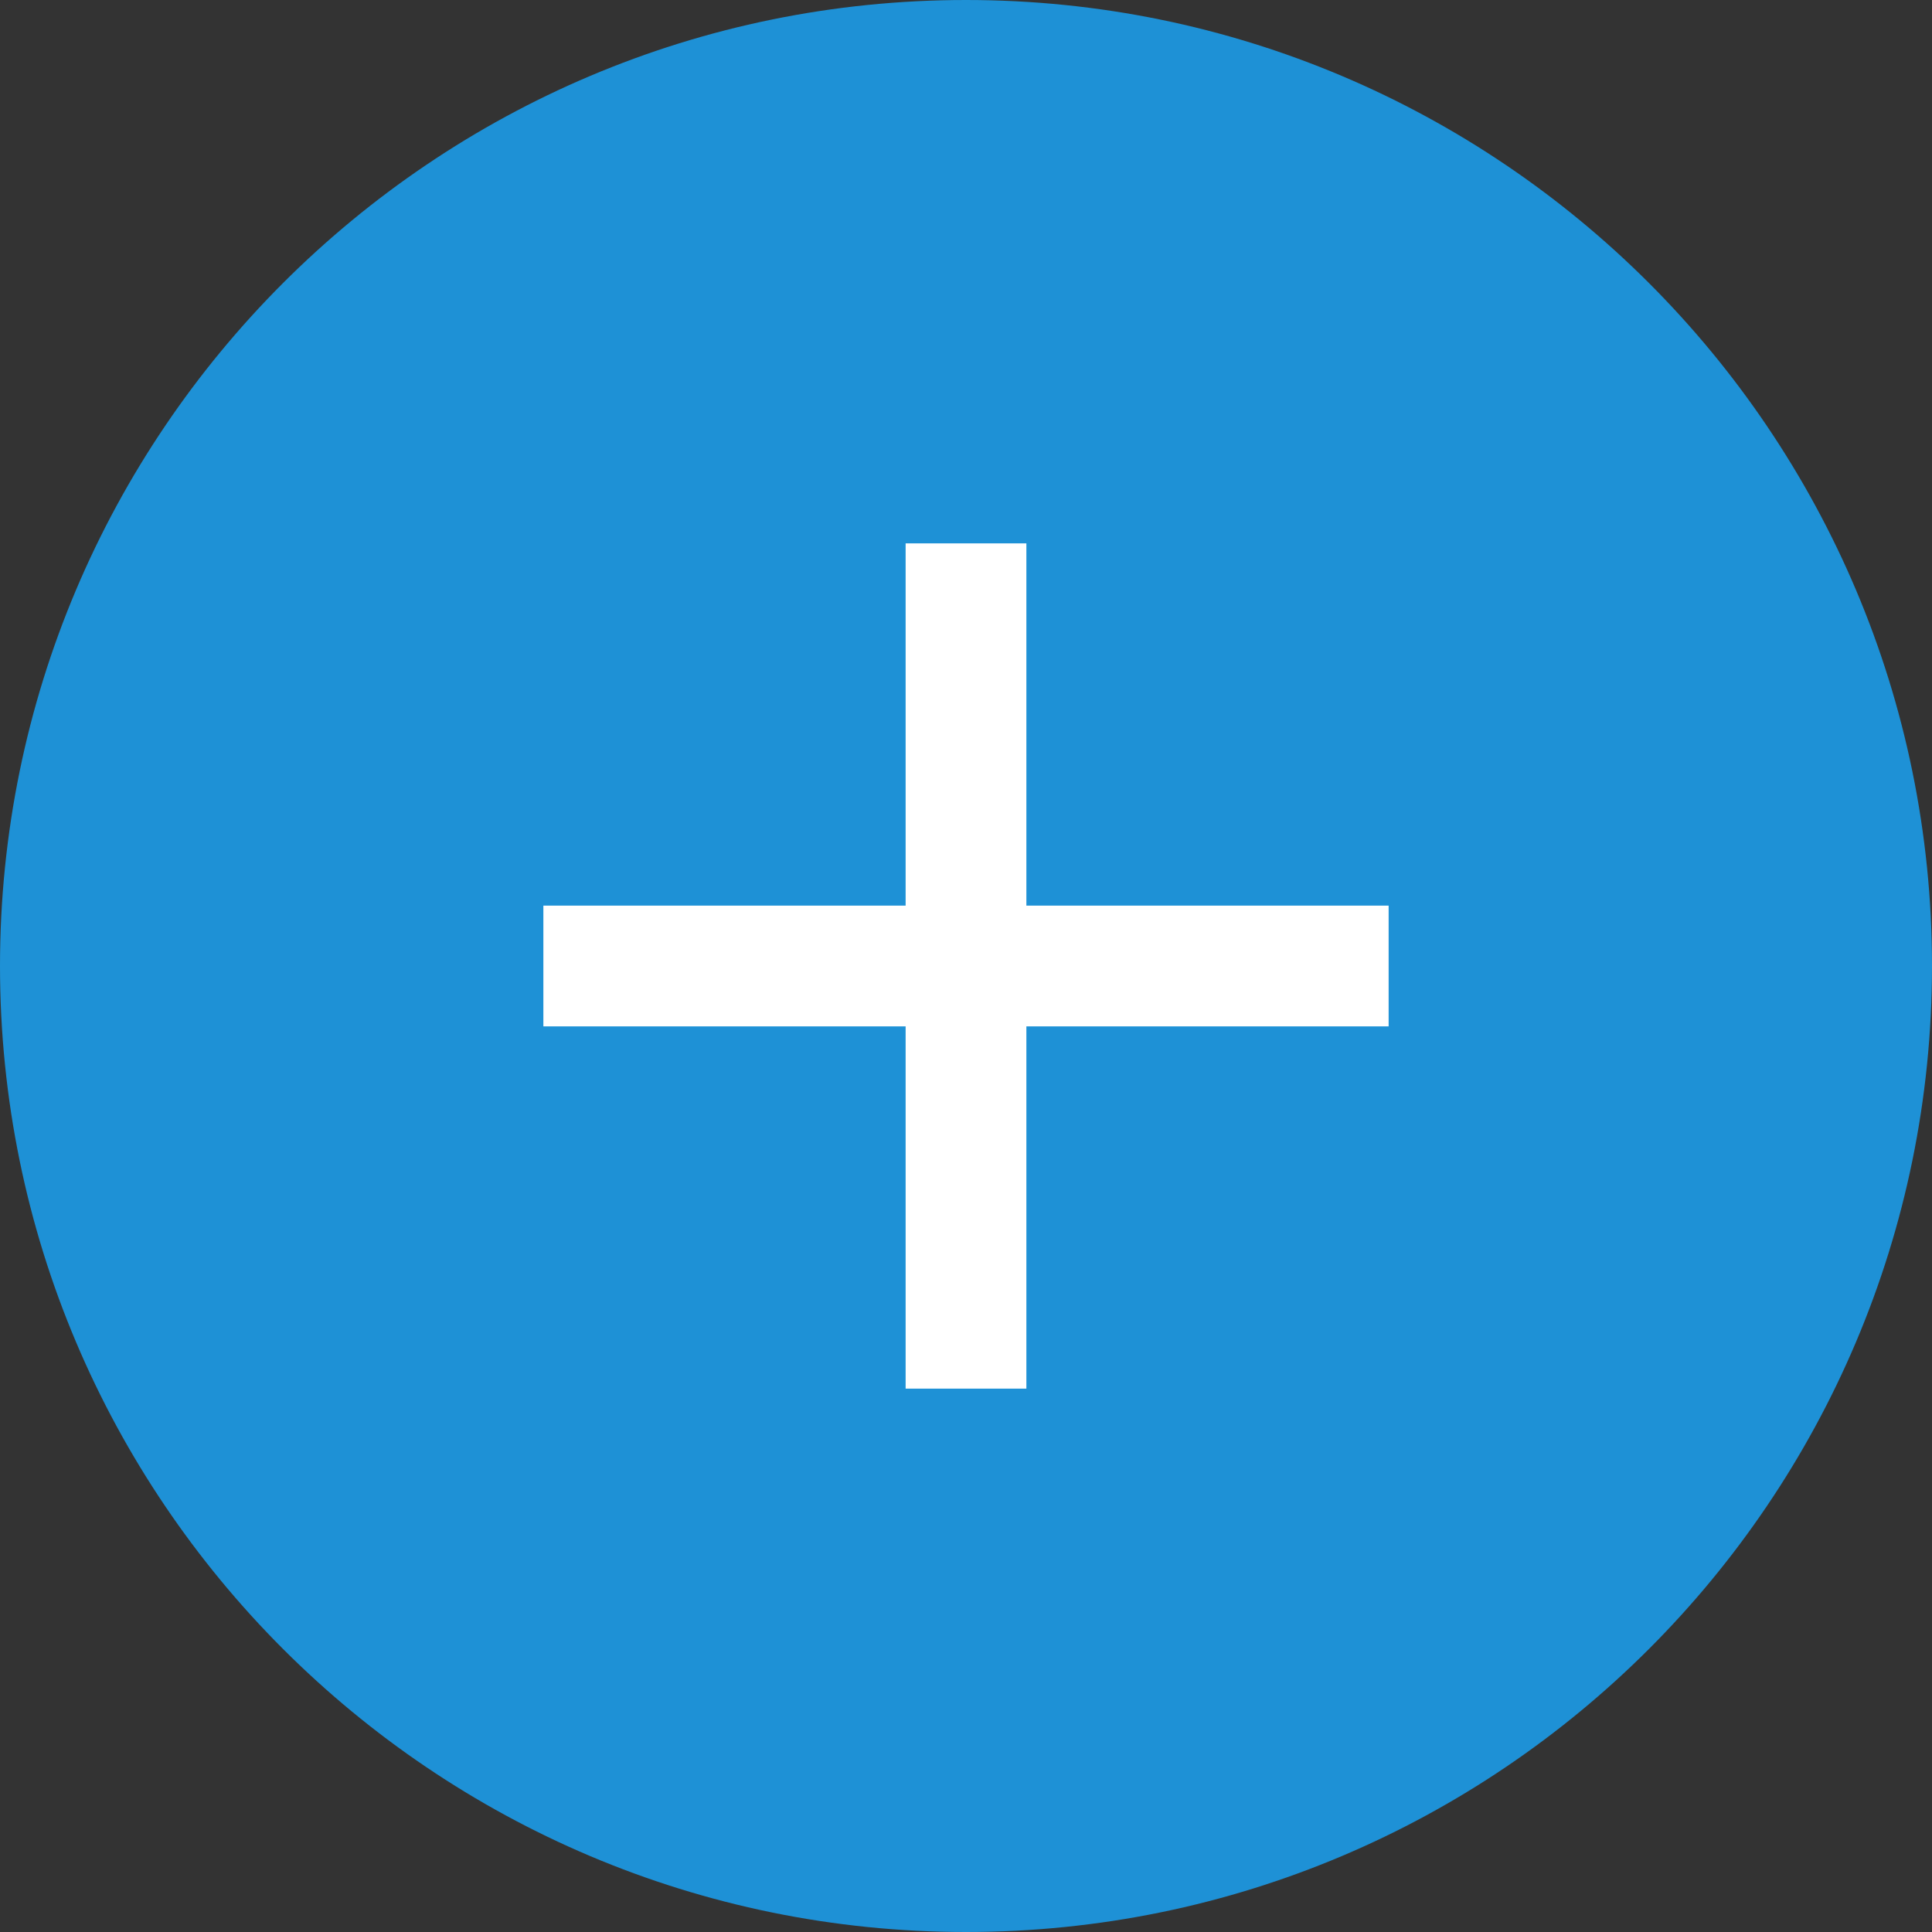
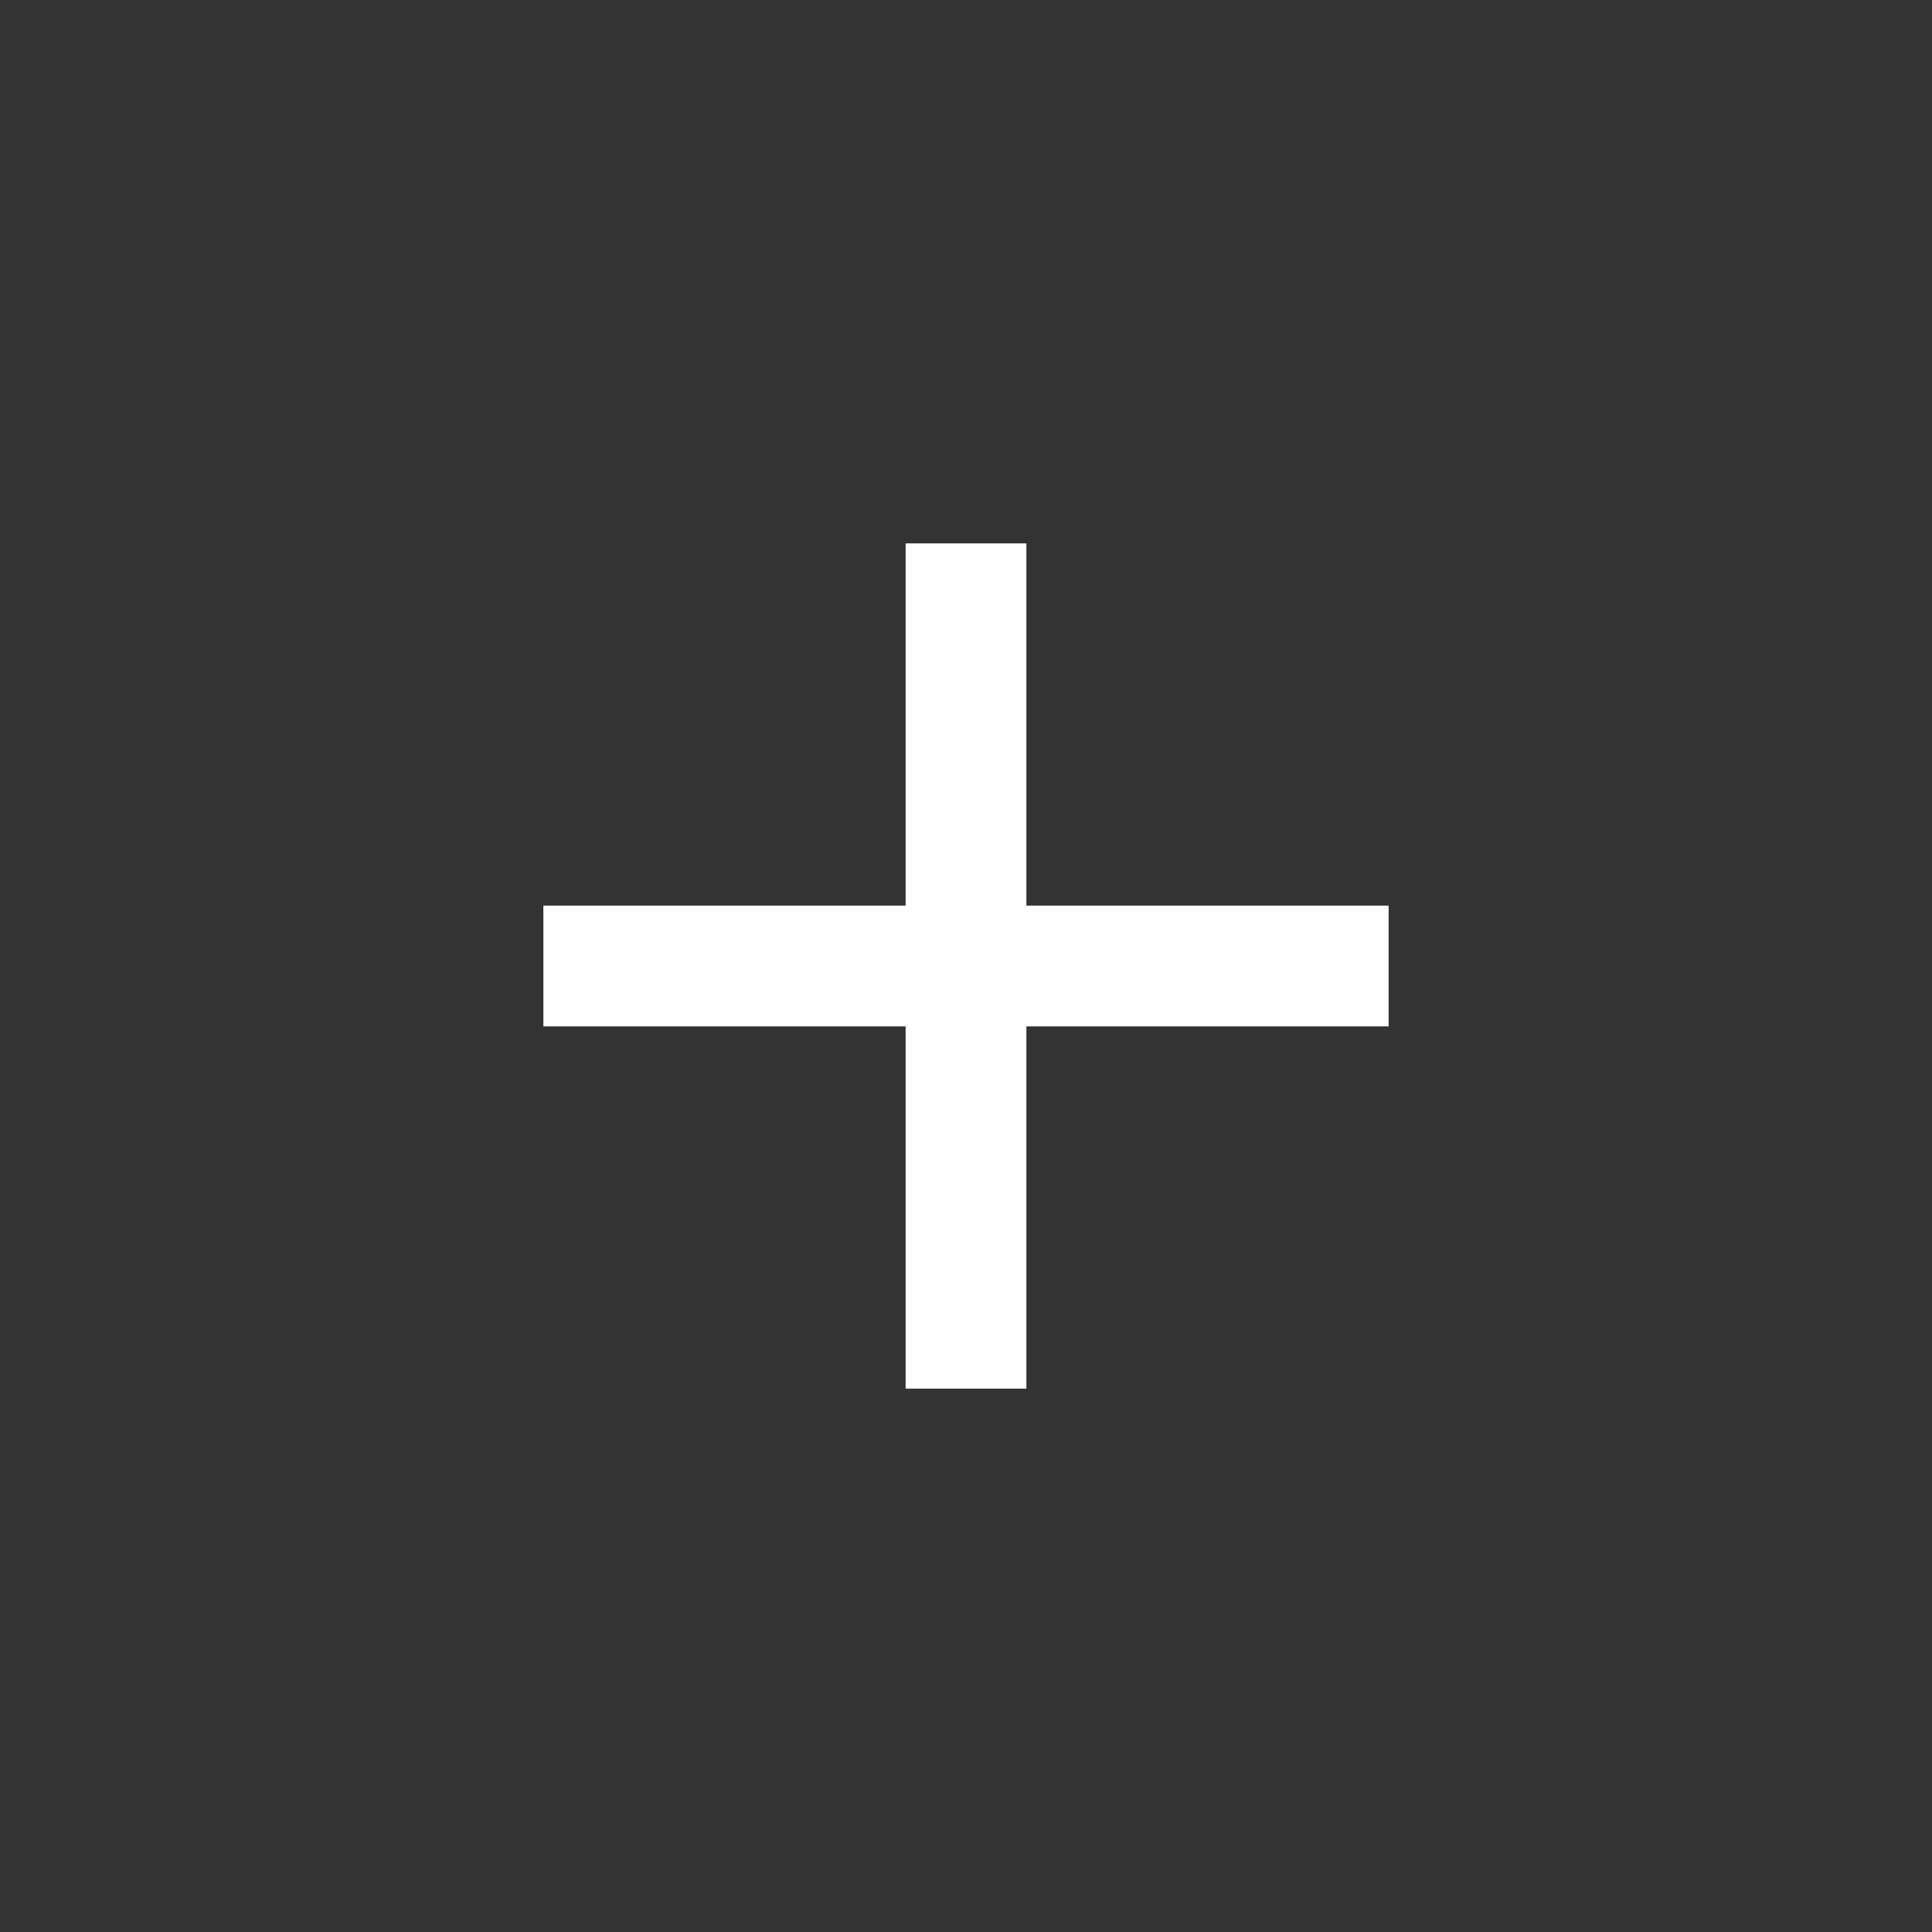
<svg xmlns="http://www.w3.org/2000/svg" width="32" height="32" viewBox="0 0 32 32">
  <rect x="0" y="0" width="32" height="32" fill="#333333" stroke="none" />
  <g fill="none" fill-rule="evenodd">
-     <path fill="#1E91D6" fill-rule="nonzero" d="M16,0 C7.168,0 0,7.168 0,16 C0,24.832 7.168,32 16,32 C24.832,32 32,24.832 32,16 C32,7.168 24.832,0 16,0 Z" />
    <path fill="#FFF" d="M17,15 L23,15 L23,17 L17,17 L17,23 L15,23 L15,17 L9,17 L9,15 L15,15 L15,9 L17,9 L17,15 Z" />
  </g>
</svg>